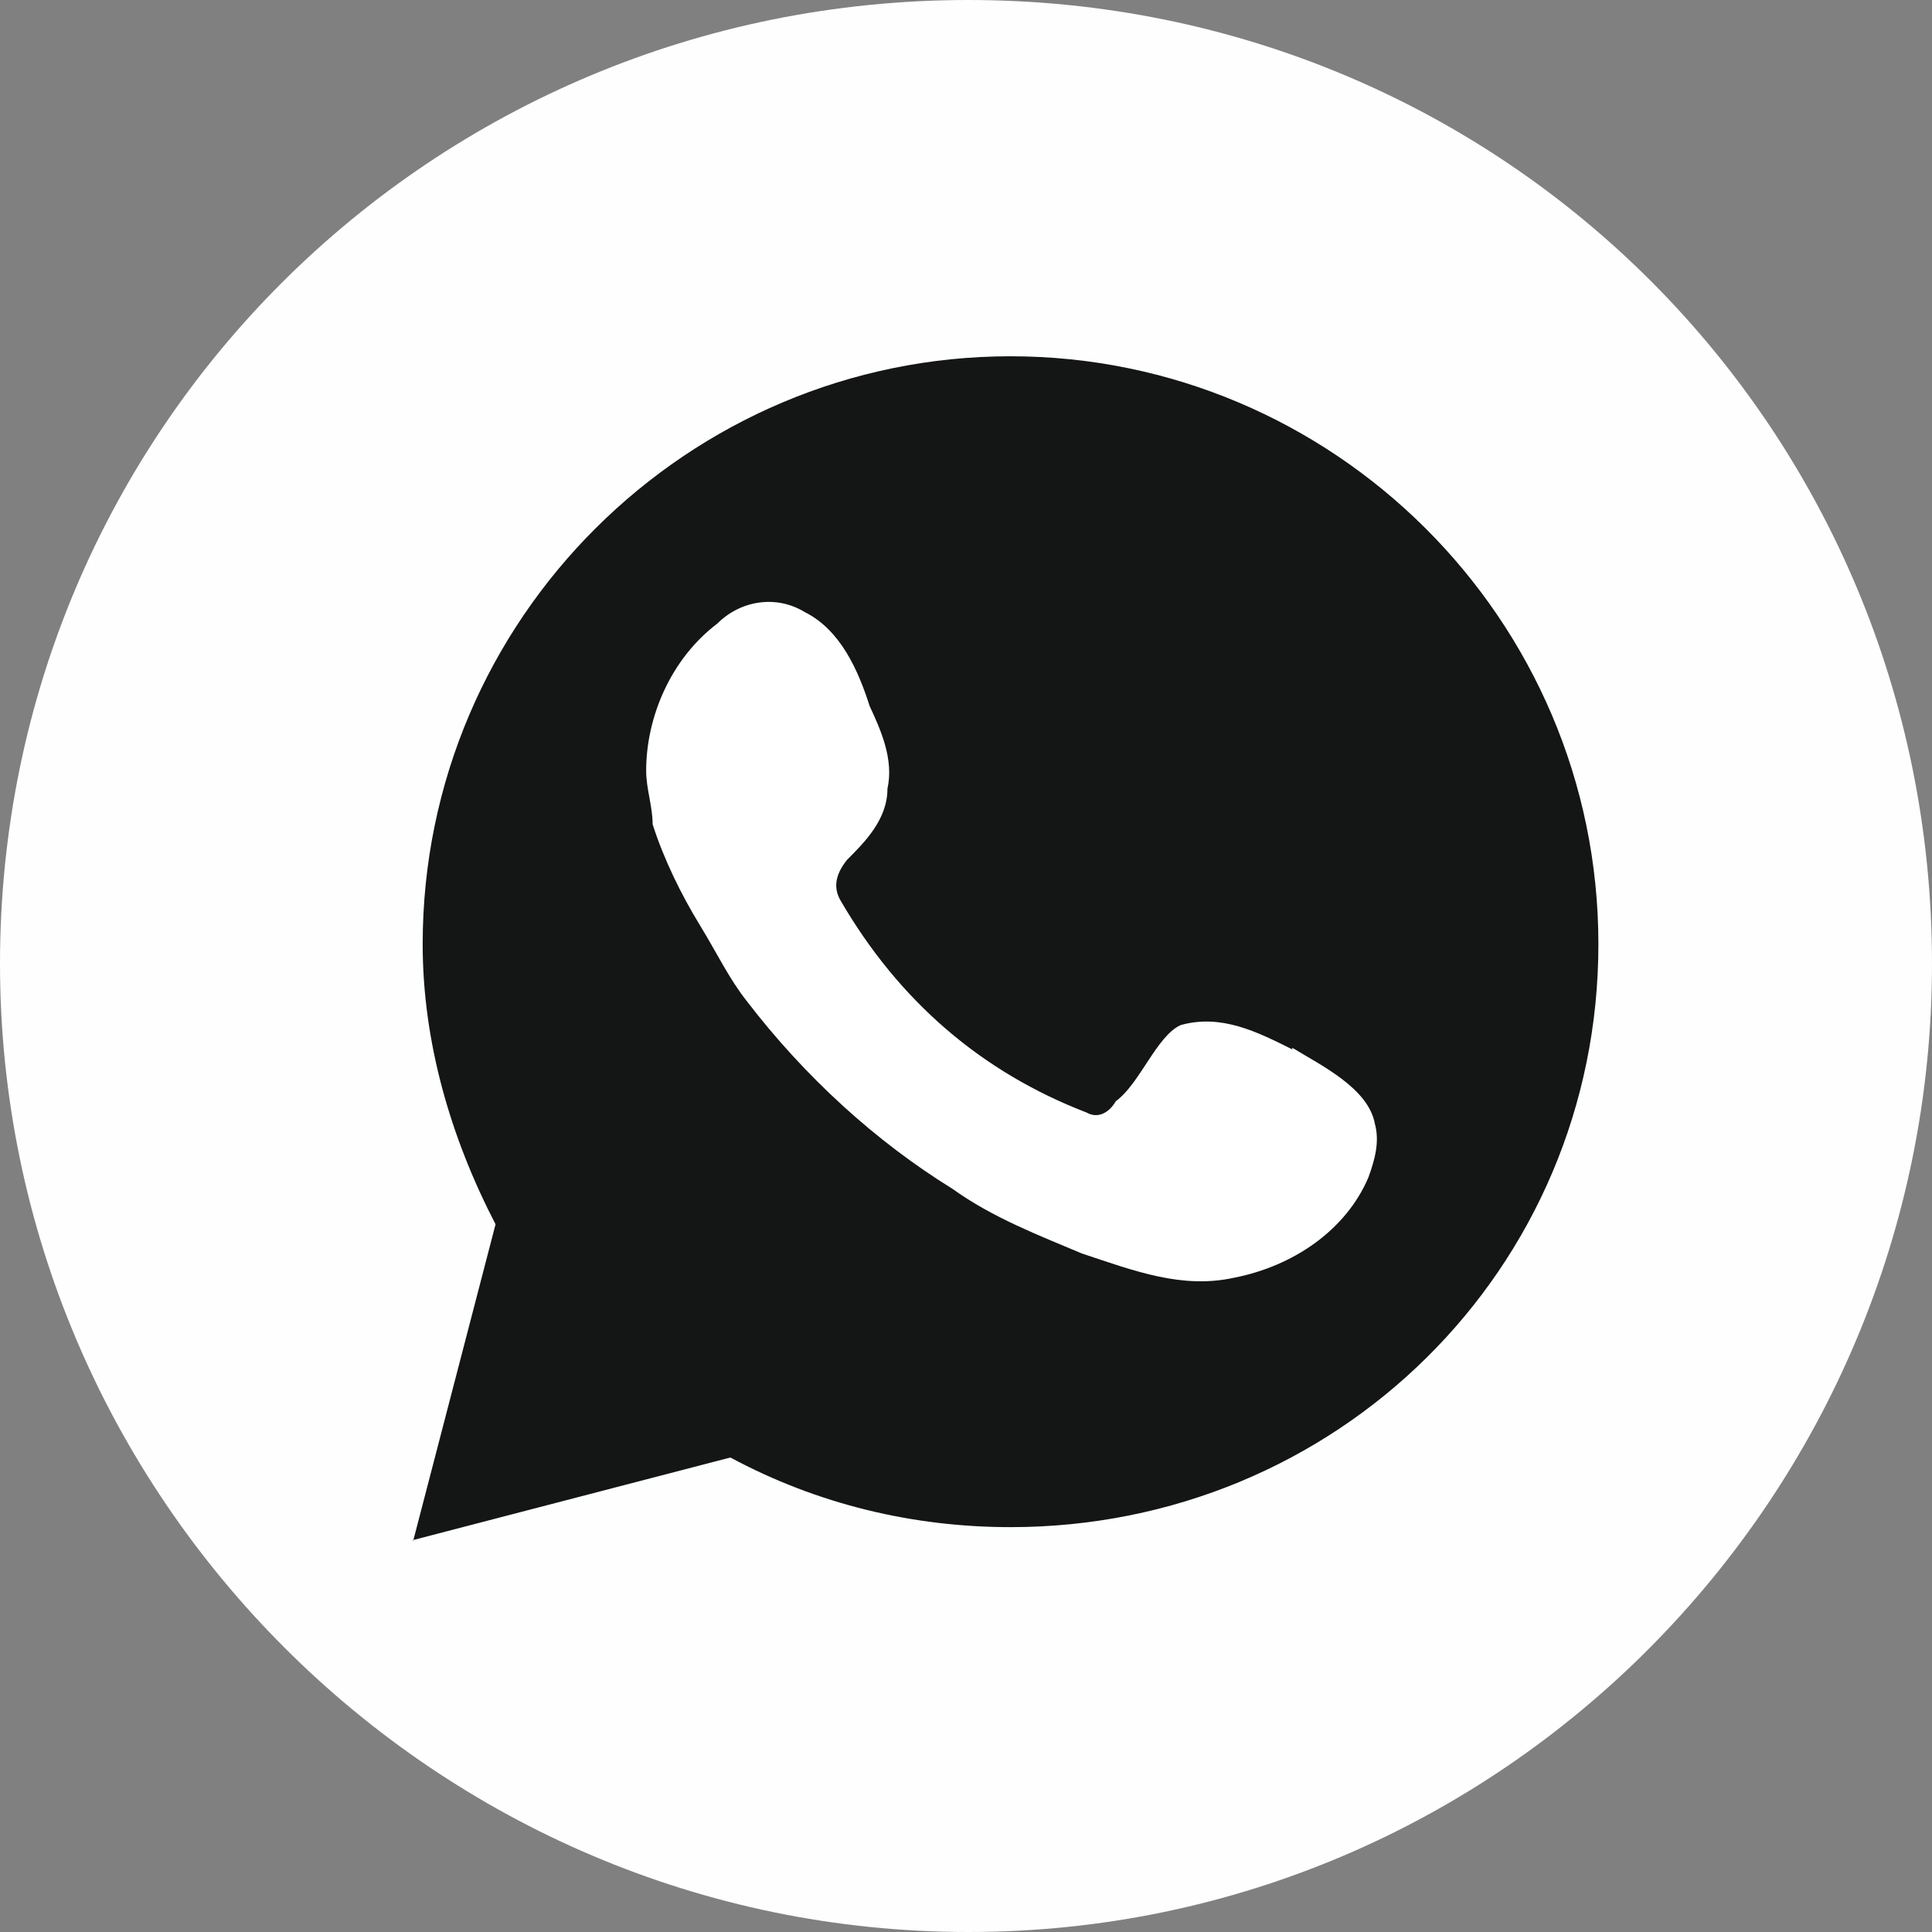
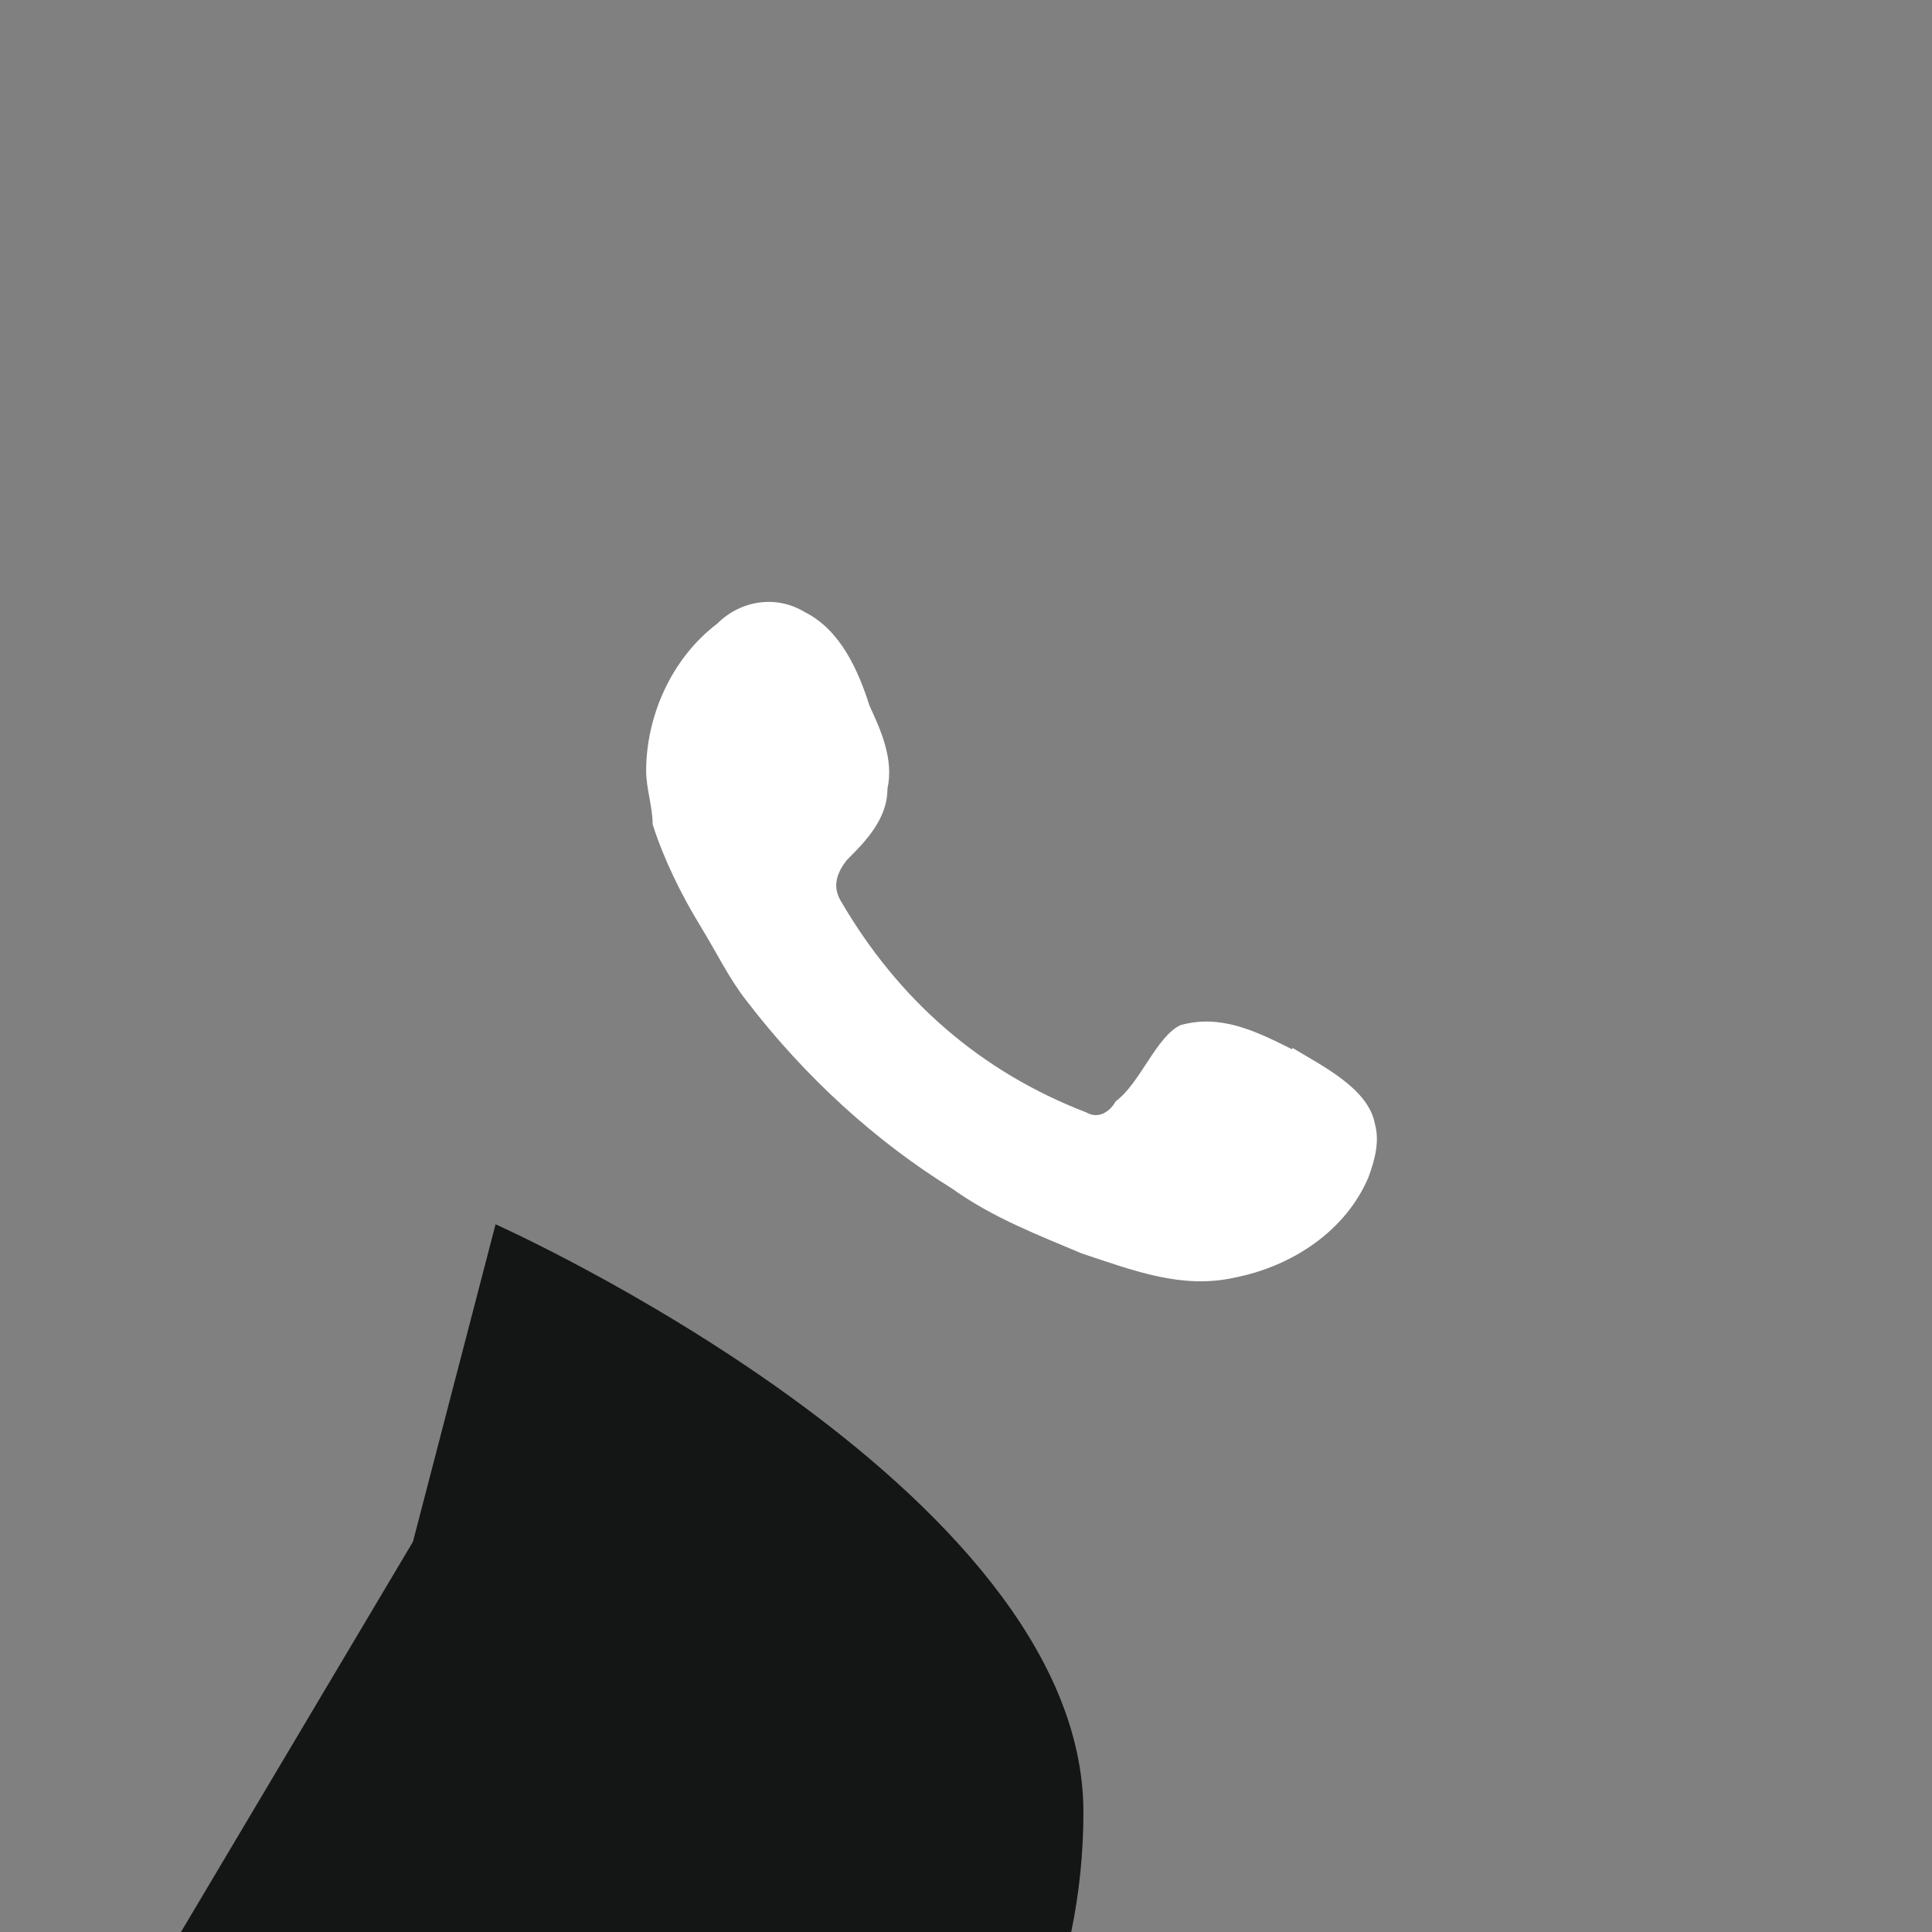
<svg xmlns="http://www.w3.org/2000/svg" id="_Слой_1" data-name="Слой 1" viewBox="0 0 11.93 11.93">
  <rect x="0" y="0" width="11.93" height="11.93" fill="#808080" stroke="none" />
  <defs>
    <style> .cls-1 { fill: #fff; fill-rule: evenodd; } .cls-2 { fill: #141515; } .cls-3 { fill: #fefefe; } </style>
  </defs>
-   <path class="cls-3" d="m11.93,5.95c0,3.29-2.66,5.98-5.95,5.98S0,9.24,0,5.95,2.66,0,5.98,0s5.95,2.66,5.95,5.95h0Z" />
-   <path class="cls-2" d="m4.62,8.28l.11.06c.45.28.99.43,1.5.43,1.62,0,2.95-1.3,2.95-2.92s-1.33-2.95-2.95-2.95-2.92,1.3-2.92,2.95c0,.51.14,1.05.43,1.5l.06.14-.28,1.08,1.11-.28Z" />
-   <path class="cls-2" d="m2.55,9.52l.51-1.96c-.28-.54-.45-1.13-.45-1.73,0-2.01,1.64-3.63,3.63-3.63s3.63,1.62,3.63,3.63-1.62,3.6-3.63,3.6c-.6,0-1.19-.14-1.73-.43l-1.96.51Z" />
+   <path class="cls-2" d="m2.55,9.52l.51-1.96s3.63,1.62,3.63,3.63-1.62,3.6-3.63,3.6c-.6,0-1.19-.14-1.73-.43l-1.96.51Z" />
  <path class="cls-1" d="m7.98,6.48c-.22-.11-.44-.22-.69-.15-.15.07-.25.36-.4.47-.04.07-.11.11-.18.07-.65-.25-1.16-.69-1.52-1.31-.04-.07-.04-.15.04-.25.11-.11.25-.25.25-.44.04-.18-.04-.36-.11-.51-.07-.22-.18-.47-.4-.58-.18-.11-.4-.07-.54.07-.29.22-.44.58-.44.91,0,.11.04.22.04.33.07.22.18.44.29.62.11.18.18.33.29.47.36.47.8.87,1.27,1.16.25.18.54.29.8.4.33.11.62.22.94.15.36-.07.69-.29.83-.62.04-.11.07-.22.04-.33-.04-.22-.33-.36-.51-.47h0Z" />
</svg>